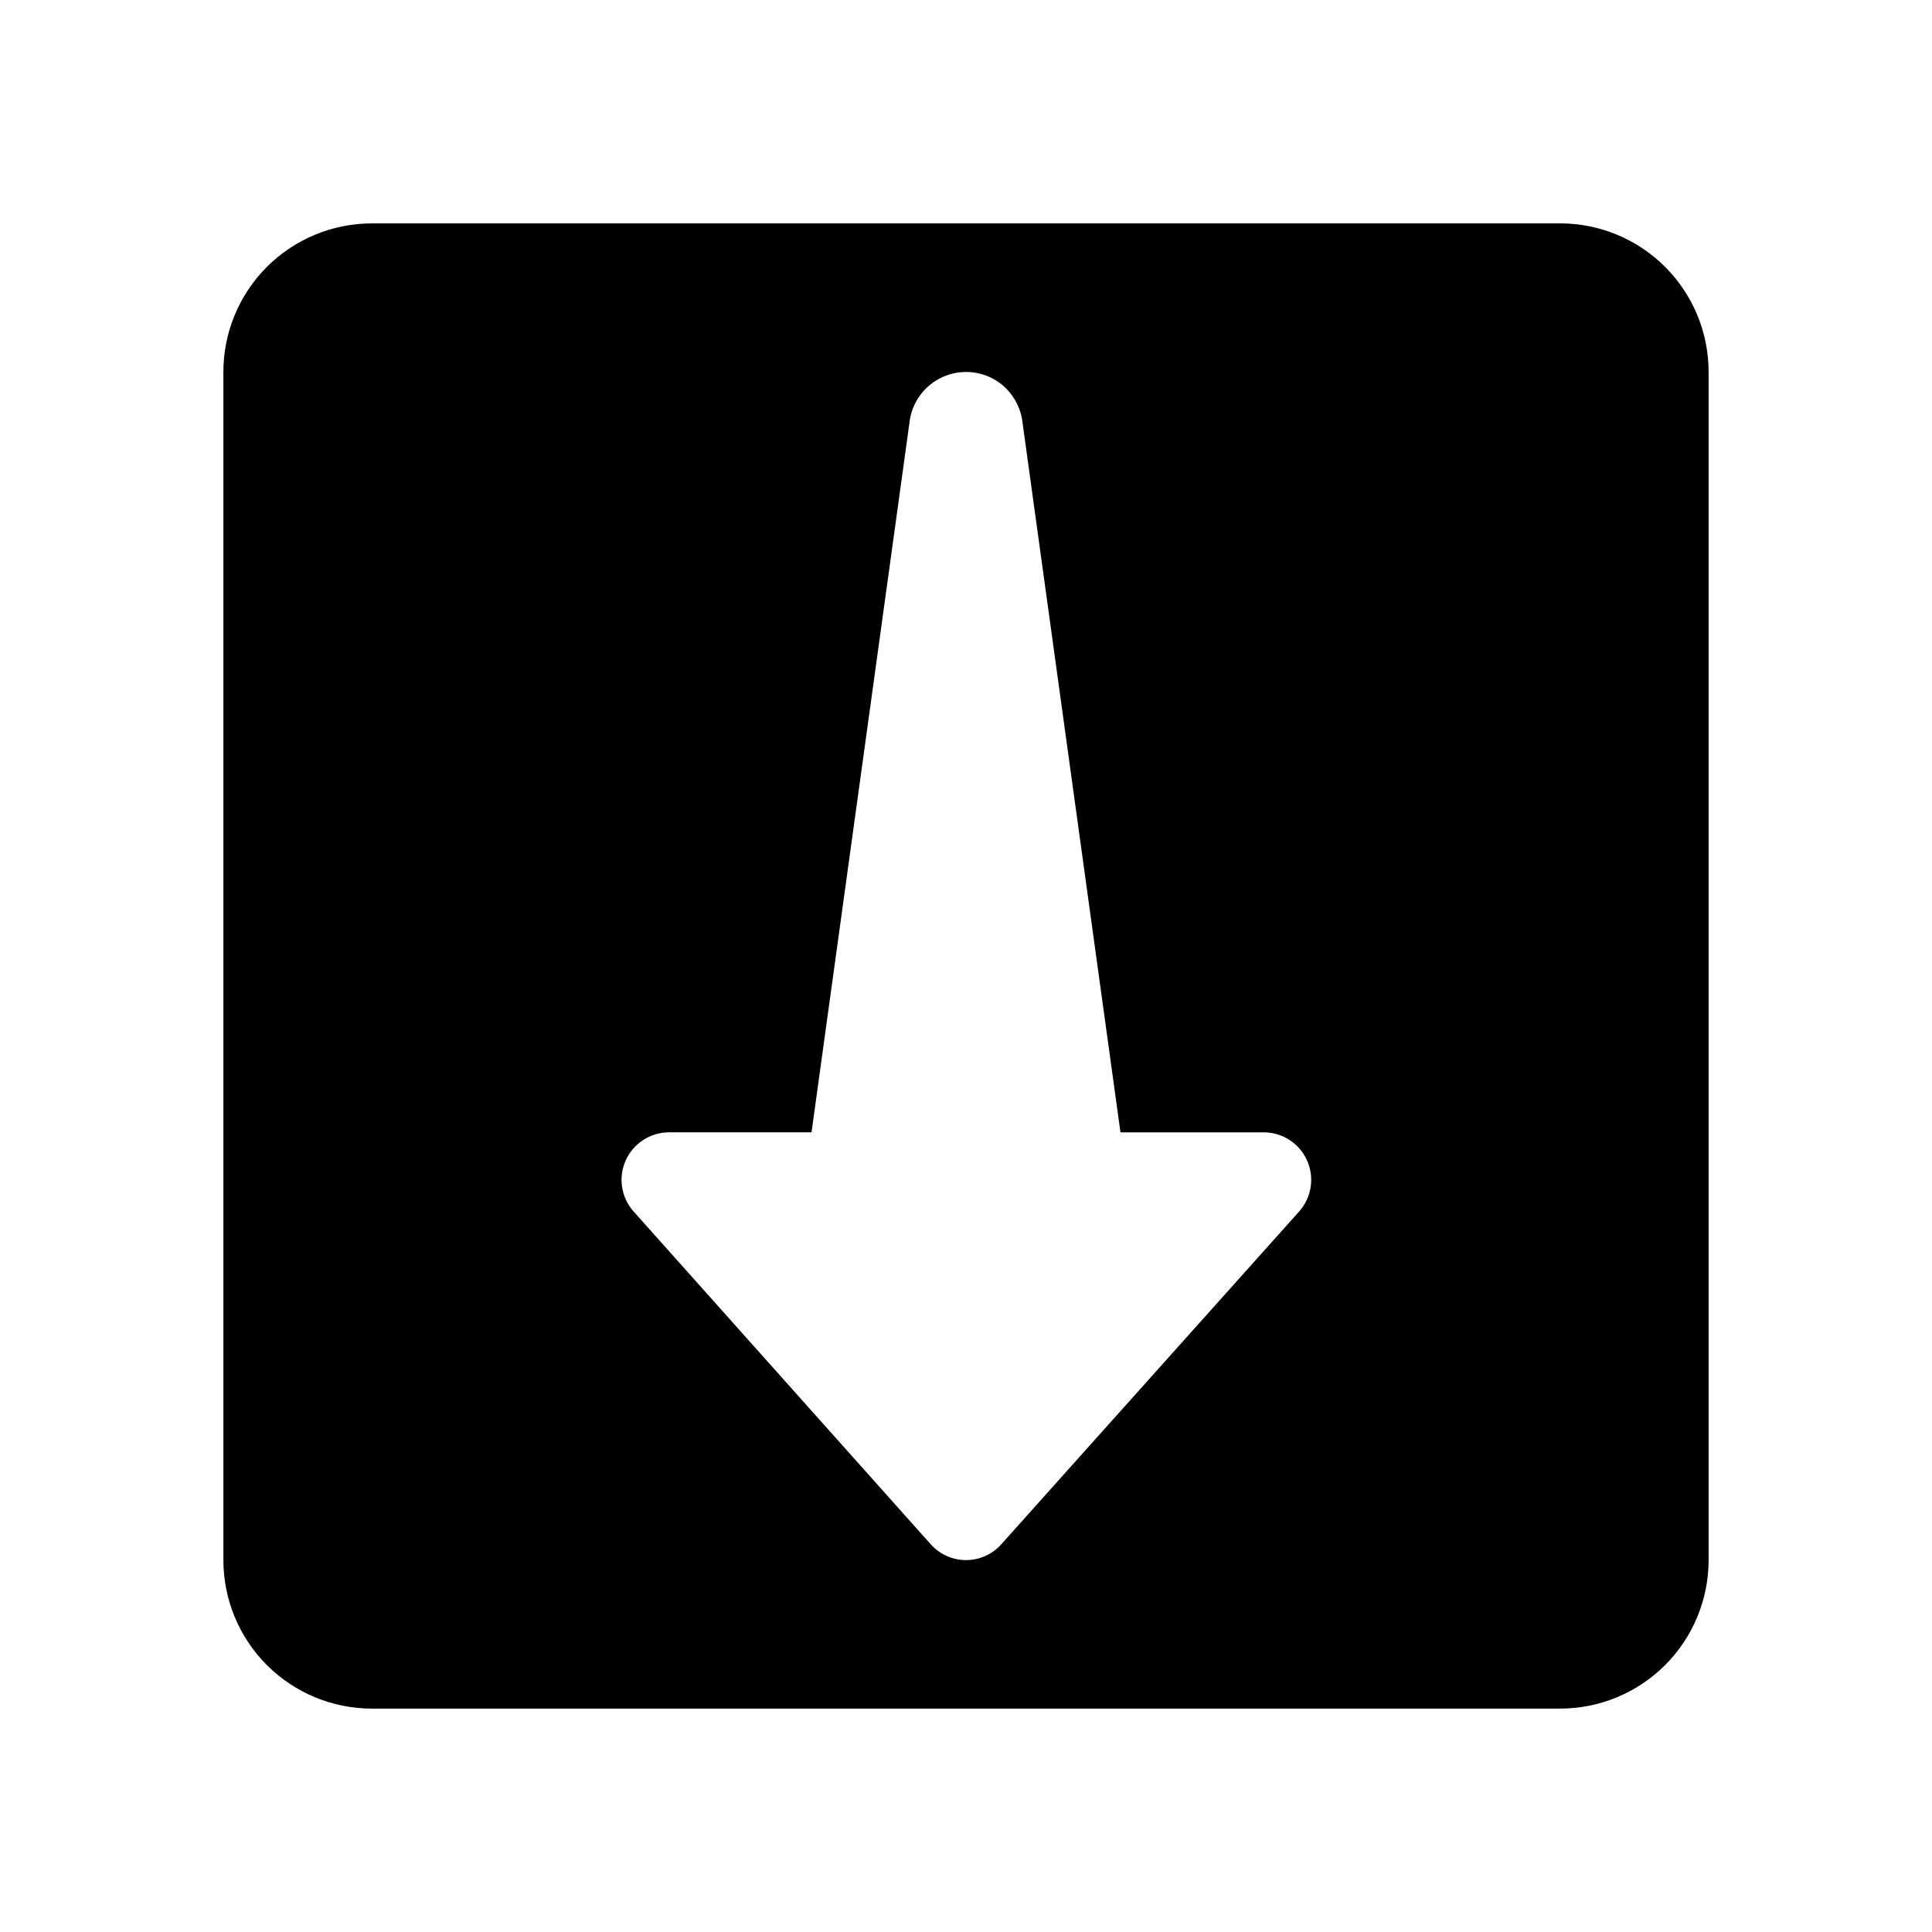
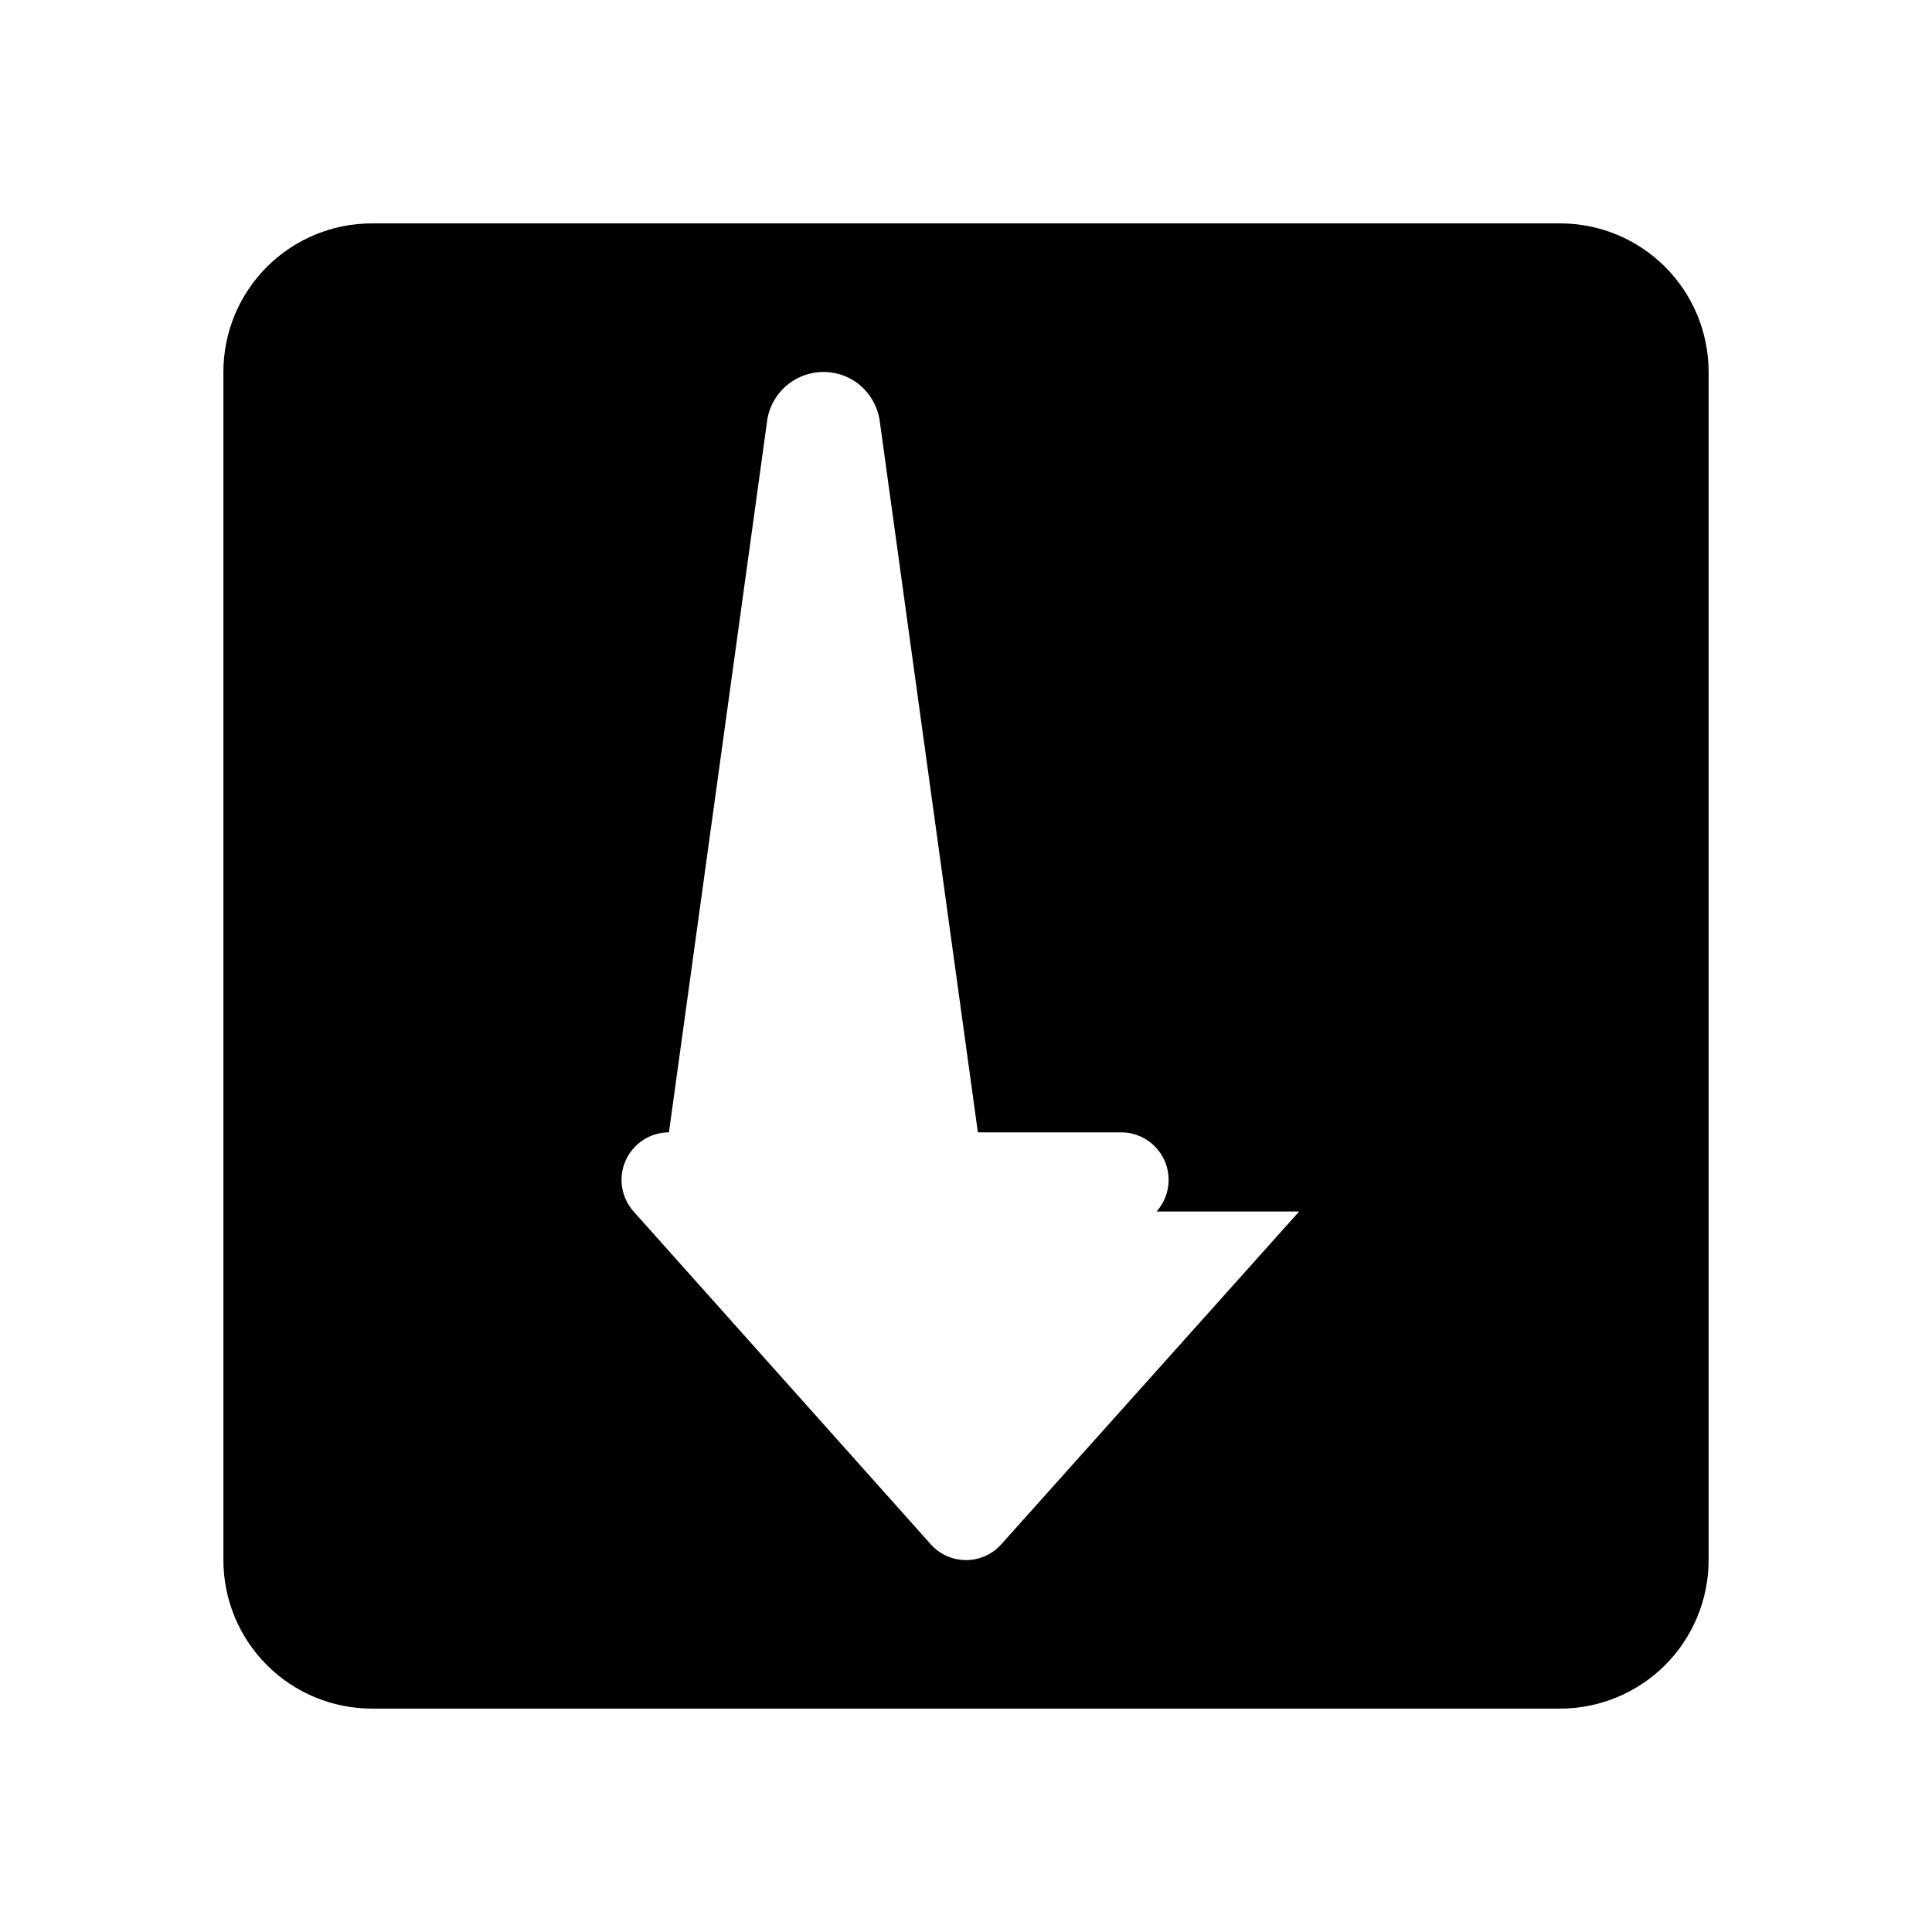
<svg xmlns="http://www.w3.org/2000/svg" fill="#000000" width="800px" height="800px" version="1.1" viewBox="144 144 512 512">
-   <path d="m557.44 203.2h-314.88c-10.441 0-20.449 4.144-27.832 11.527-7.383 7.383-11.527 17.391-11.527 27.832v314.88-0.004c0 10.441 4.144 20.453 11.527 27.832 7.383 7.383 17.391 11.531 27.832 11.531h314.88-0.004c10.441 0 20.453-4.148 27.832-11.531 7.383-7.379 11.531-17.391 11.531-27.832v-314.88c0-10.441-4.148-20.449-11.531-27.832-7.379-7.383-17.391-11.527-27.832-11.527zm-69.152 261.86-78.918 88.168v-0.004c-2.375 2.684-5.785 4.215-9.367 4.215s-6.992-1.531-9.371-4.215l-78.719-88.168v0.004c-3.301-3.703-4.121-8.992-2.102-13.52 2.023-4.527 6.512-7.449 11.469-7.461h37.785l26.098-189.12c0.969-5.277 4.664-9.648 9.711-11.477 5.043-1.832 10.68-0.848 14.809 2.582 2.688 2.285 4.508 5.426 5.156 8.895l26.098 189.12h37.785c4.992-0.066 9.555 2.824 11.625 7.367 2.074 4.547 1.266 9.887-2.059 13.613z" />
+   <path d="m557.44 203.2h-314.88c-10.441 0-20.449 4.144-27.832 11.527-7.383 7.383-11.527 17.391-11.527 27.832v314.88-0.004c0 10.441 4.144 20.453 11.527 27.832 7.383 7.383 17.391 11.531 27.832 11.531h314.88-0.004c10.441 0 20.453-4.148 27.832-11.531 7.383-7.379 11.531-17.391 11.531-27.832v-314.88c0-10.441-4.148-20.449-11.531-27.832-7.379-7.383-17.391-11.527-27.832-11.527zm-69.152 261.86-78.918 88.168v-0.004c-2.375 2.684-5.785 4.215-9.367 4.215s-6.992-1.531-9.371-4.215l-78.719-88.168v0.004c-3.301-3.703-4.121-8.992-2.102-13.52 2.023-4.527 6.512-7.449 11.469-7.461l26.098-189.12c0.969-5.277 4.664-9.648 9.711-11.477 5.043-1.832 10.68-0.848 14.809 2.582 2.688 2.285 4.508 5.426 5.156 8.895l26.098 189.12h37.785c4.992-0.066 9.555 2.824 11.625 7.367 2.074 4.547 1.266 9.887-2.059 13.613z" />
</svg>